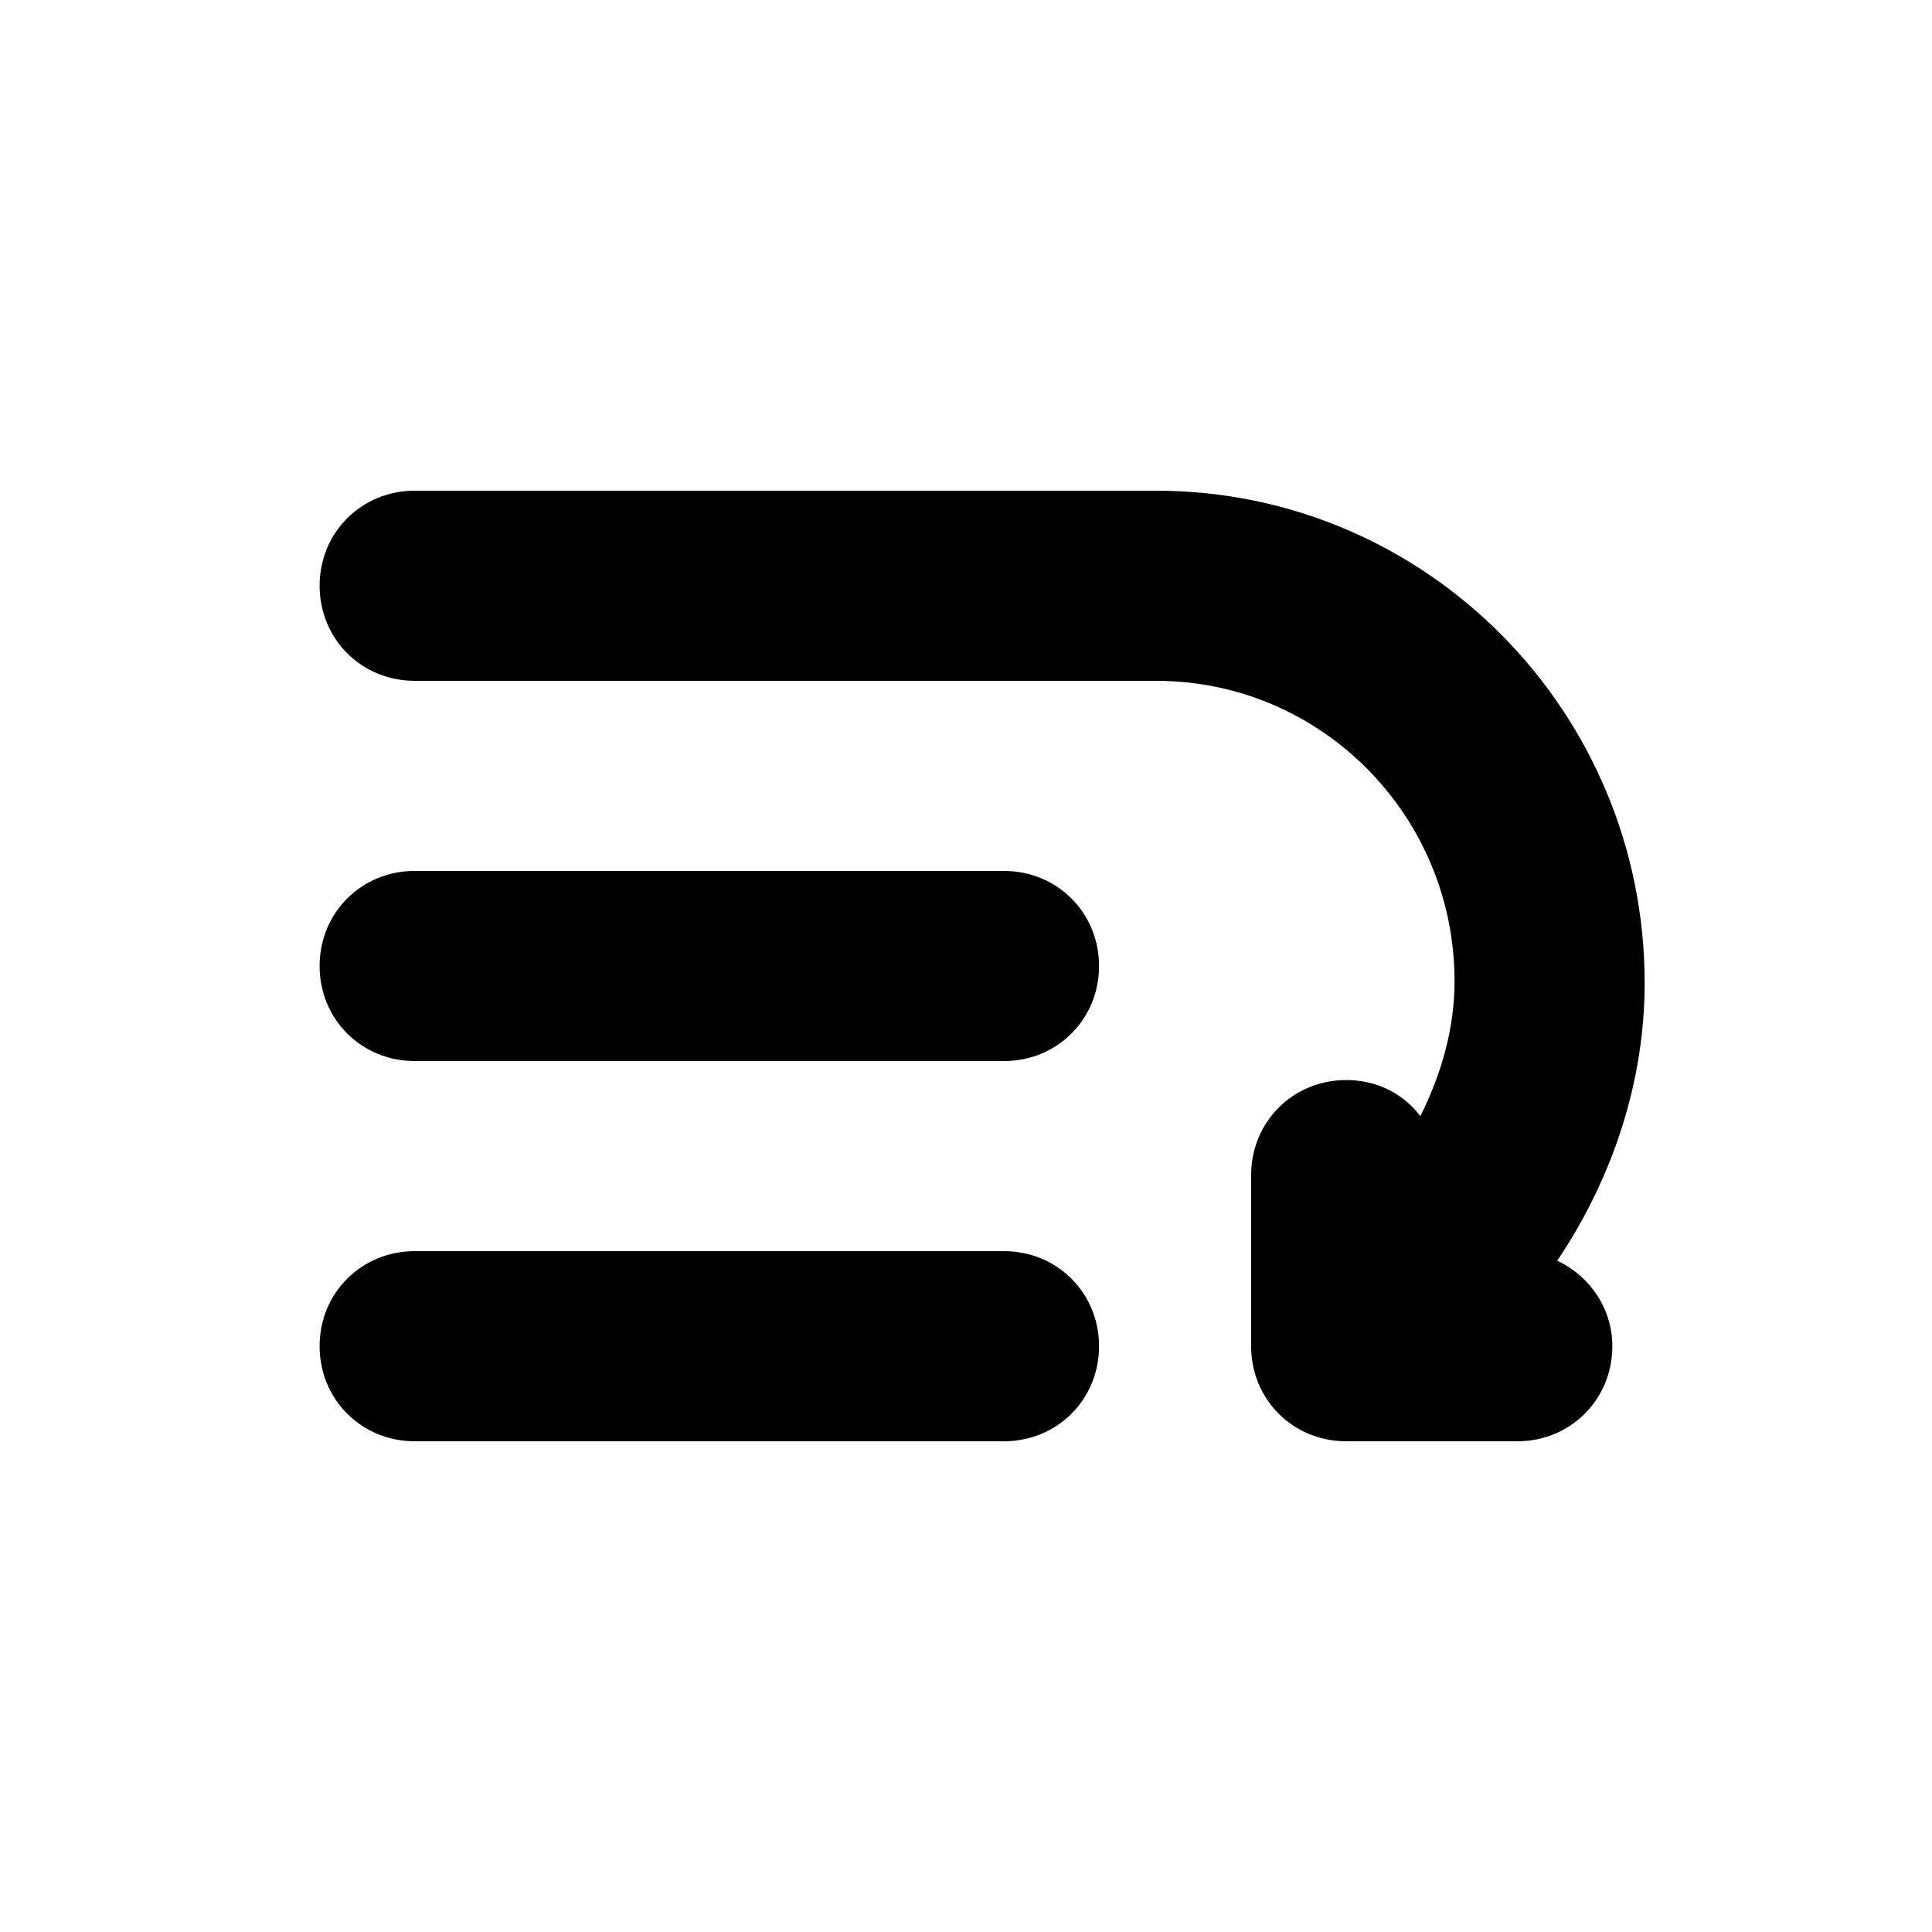
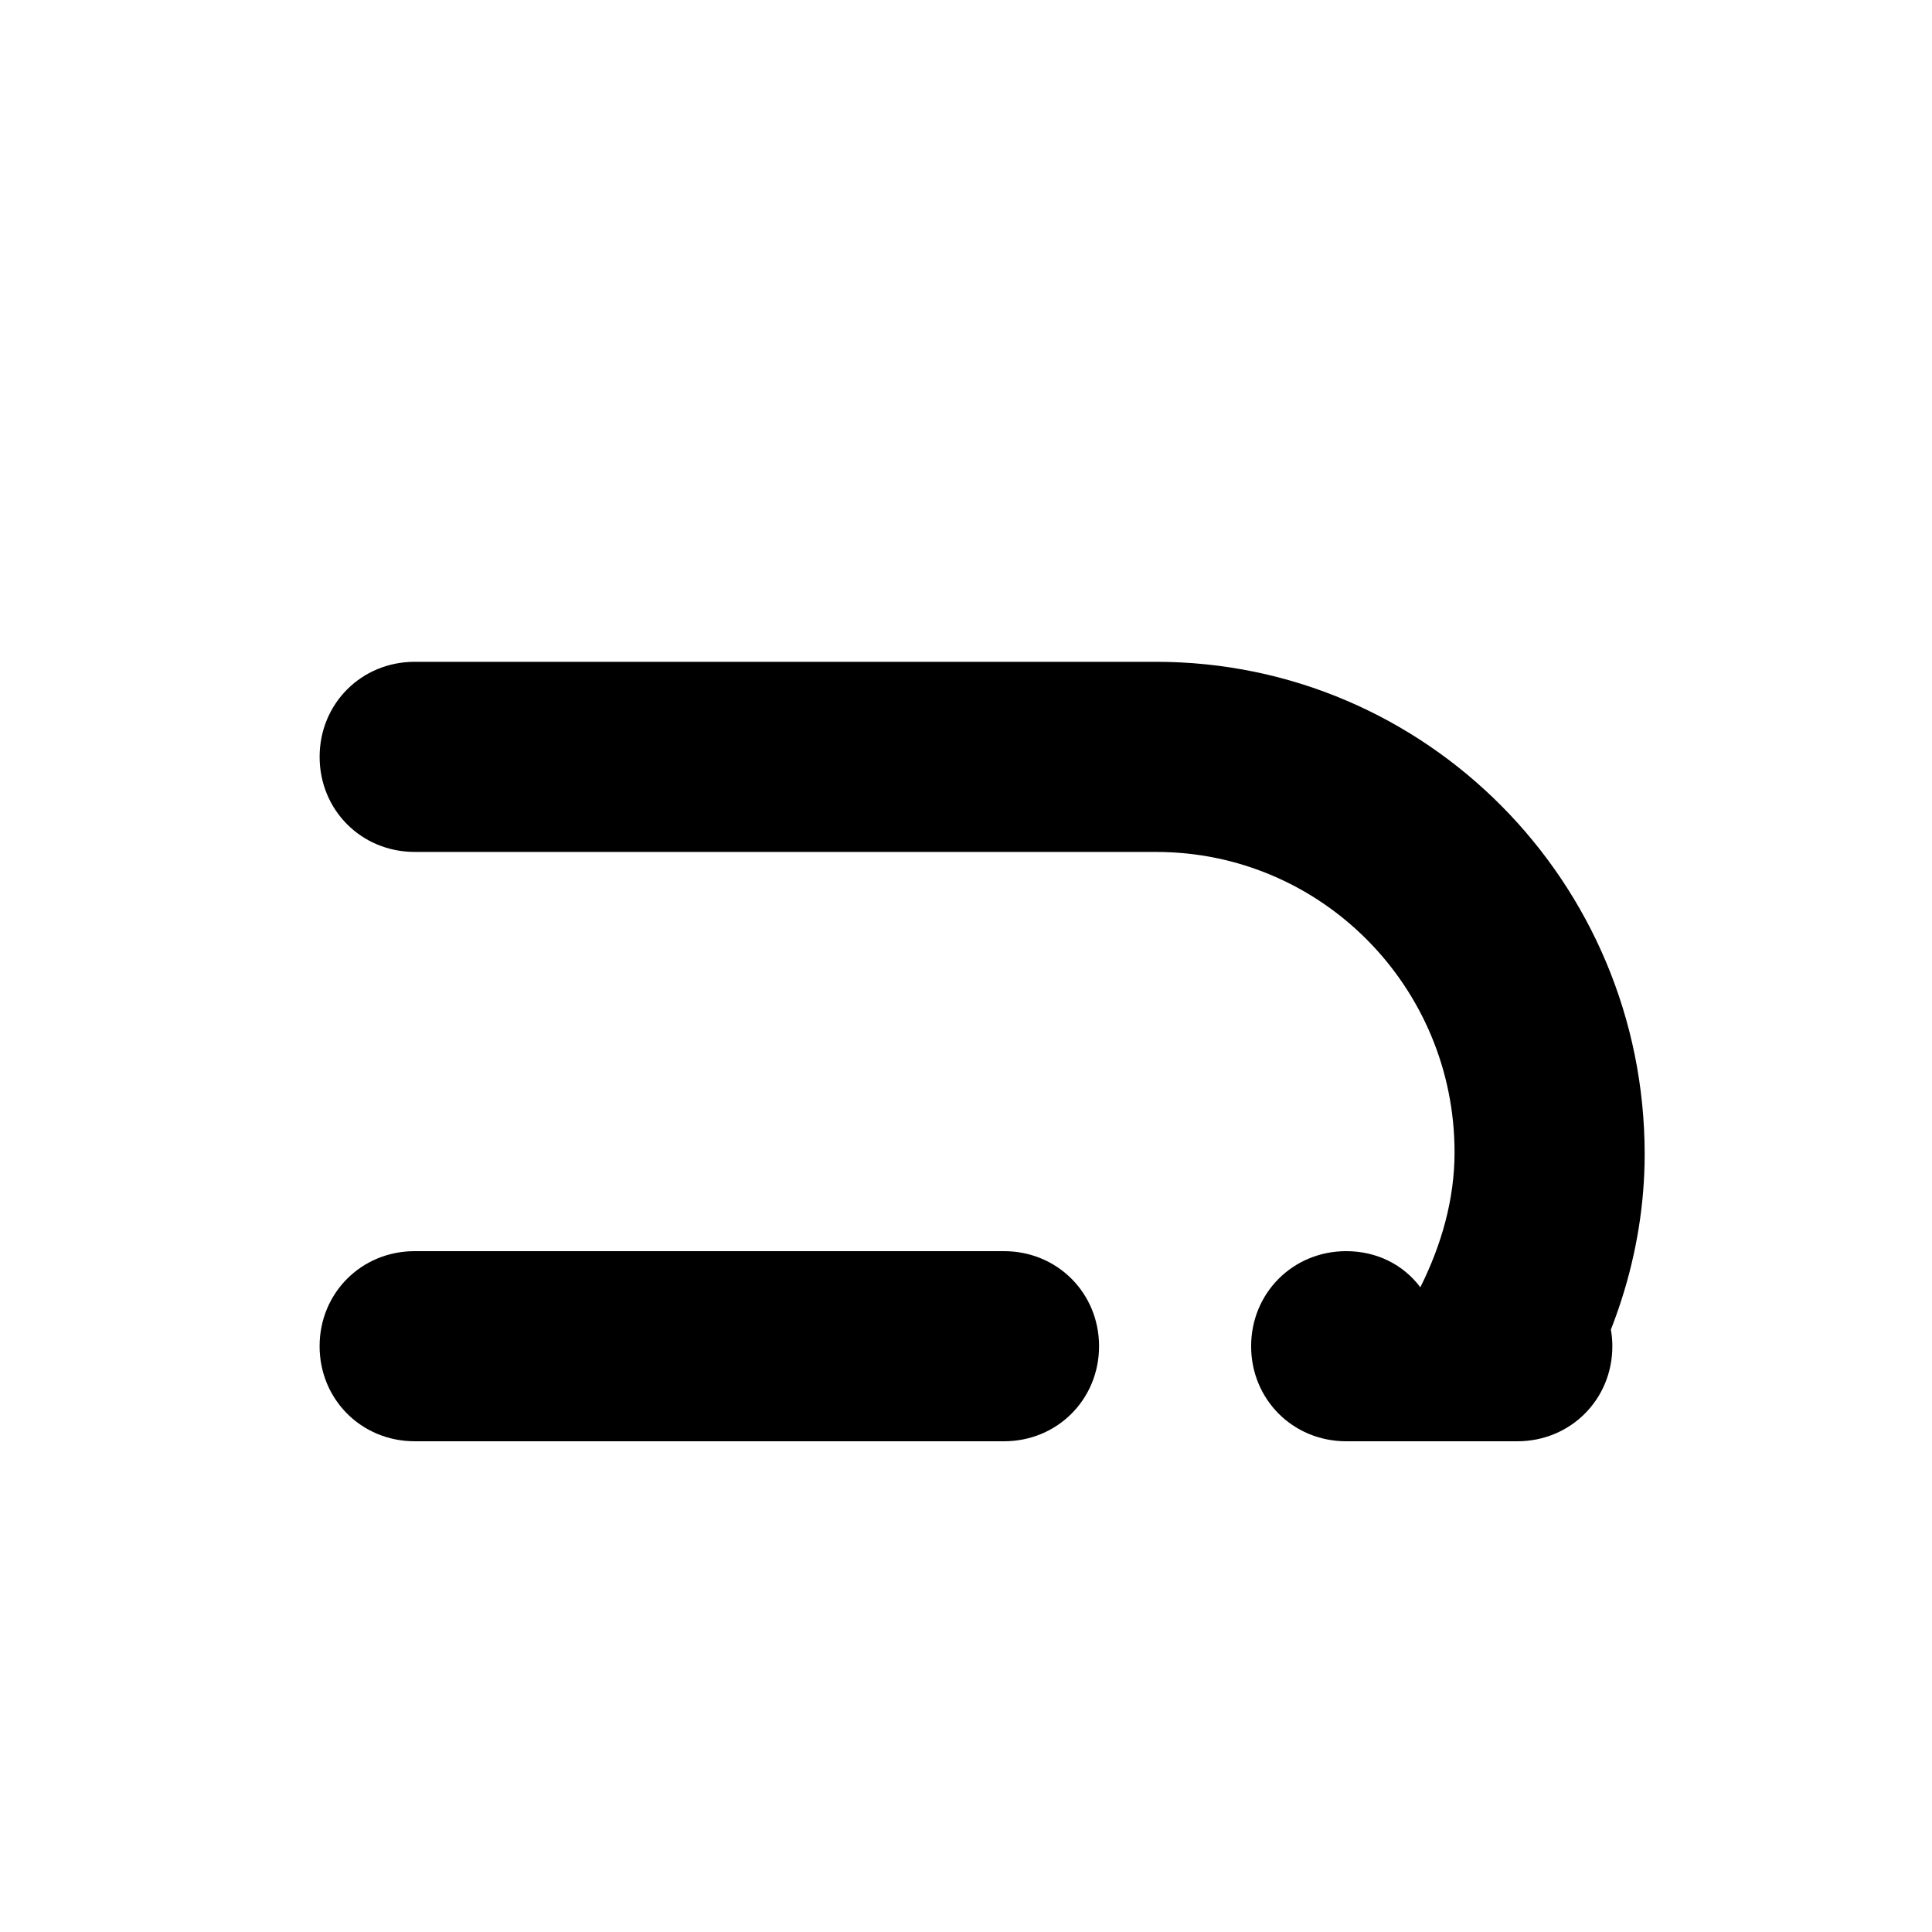
<svg xmlns="http://www.w3.org/2000/svg" fill="#000000" width="800px" height="800px" version="1.1" viewBox="144 144 512 512">
  <g>
-     <path d="m556.68 478.09c8.562 4.031 14.609 12.594 14.609 22.672 0 14.105-11.082 25.191-25.191 25.191h-45.344c-14.105 0-25.191-11.082-25.191-25.191v-45.344c0-14.105 11.082-25.191 25.191-25.191 8.062 0 15.113 3.527 19.648 9.574 5.543-11.082 9.07-23.176 9.07-35.77 0-43.832-35.266-79.602-79.098-79.602l-196.48-0.004c-14.105 0-25.191-11.082-25.191-25.191 0-14.105 11.082-25.191 25.191-25.191h196.48c71.539 0 129.48 58.441 129.48 130.49 0 26.199-8.566 51.895-23.176 73.559z" />
+     <path d="m556.68 478.09c8.562 4.031 14.609 12.594 14.609 22.672 0 14.105-11.082 25.191-25.191 25.191h-45.344c-14.105 0-25.191-11.082-25.191-25.191c0-14.105 11.082-25.191 25.191-25.191 8.062 0 15.113 3.527 19.648 9.574 5.543-11.082 9.07-23.176 9.07-35.77 0-43.832-35.266-79.602-79.098-79.602l-196.48-0.004c-14.105 0-25.191-11.082-25.191-25.191 0-14.105 11.082-25.191 25.191-25.191h196.48c71.539 0 129.48 58.441 129.48 130.49 0 26.199-8.566 51.895-23.176 73.559z" />
    <path d="m253.89 475.57h156.18c14.105 0 25.191 11.082 25.191 25.191 0 14.105-11.082 25.191-25.191 25.191l-156.18-0.004c-14.105 0-25.191-11.082-25.191-25.191 0-14.105 11.082-25.188 25.191-25.188z" />
-     <path d="m253.89 374.81h156.18c14.105 0 25.191 11.082 25.191 25.191 0 14.105-11.082 25.191-25.191 25.191l-156.18-0.004c-14.105 0-25.191-11.082-25.191-25.191 0-14.105 11.082-25.188 25.191-25.188z" />
  </g>
</svg>